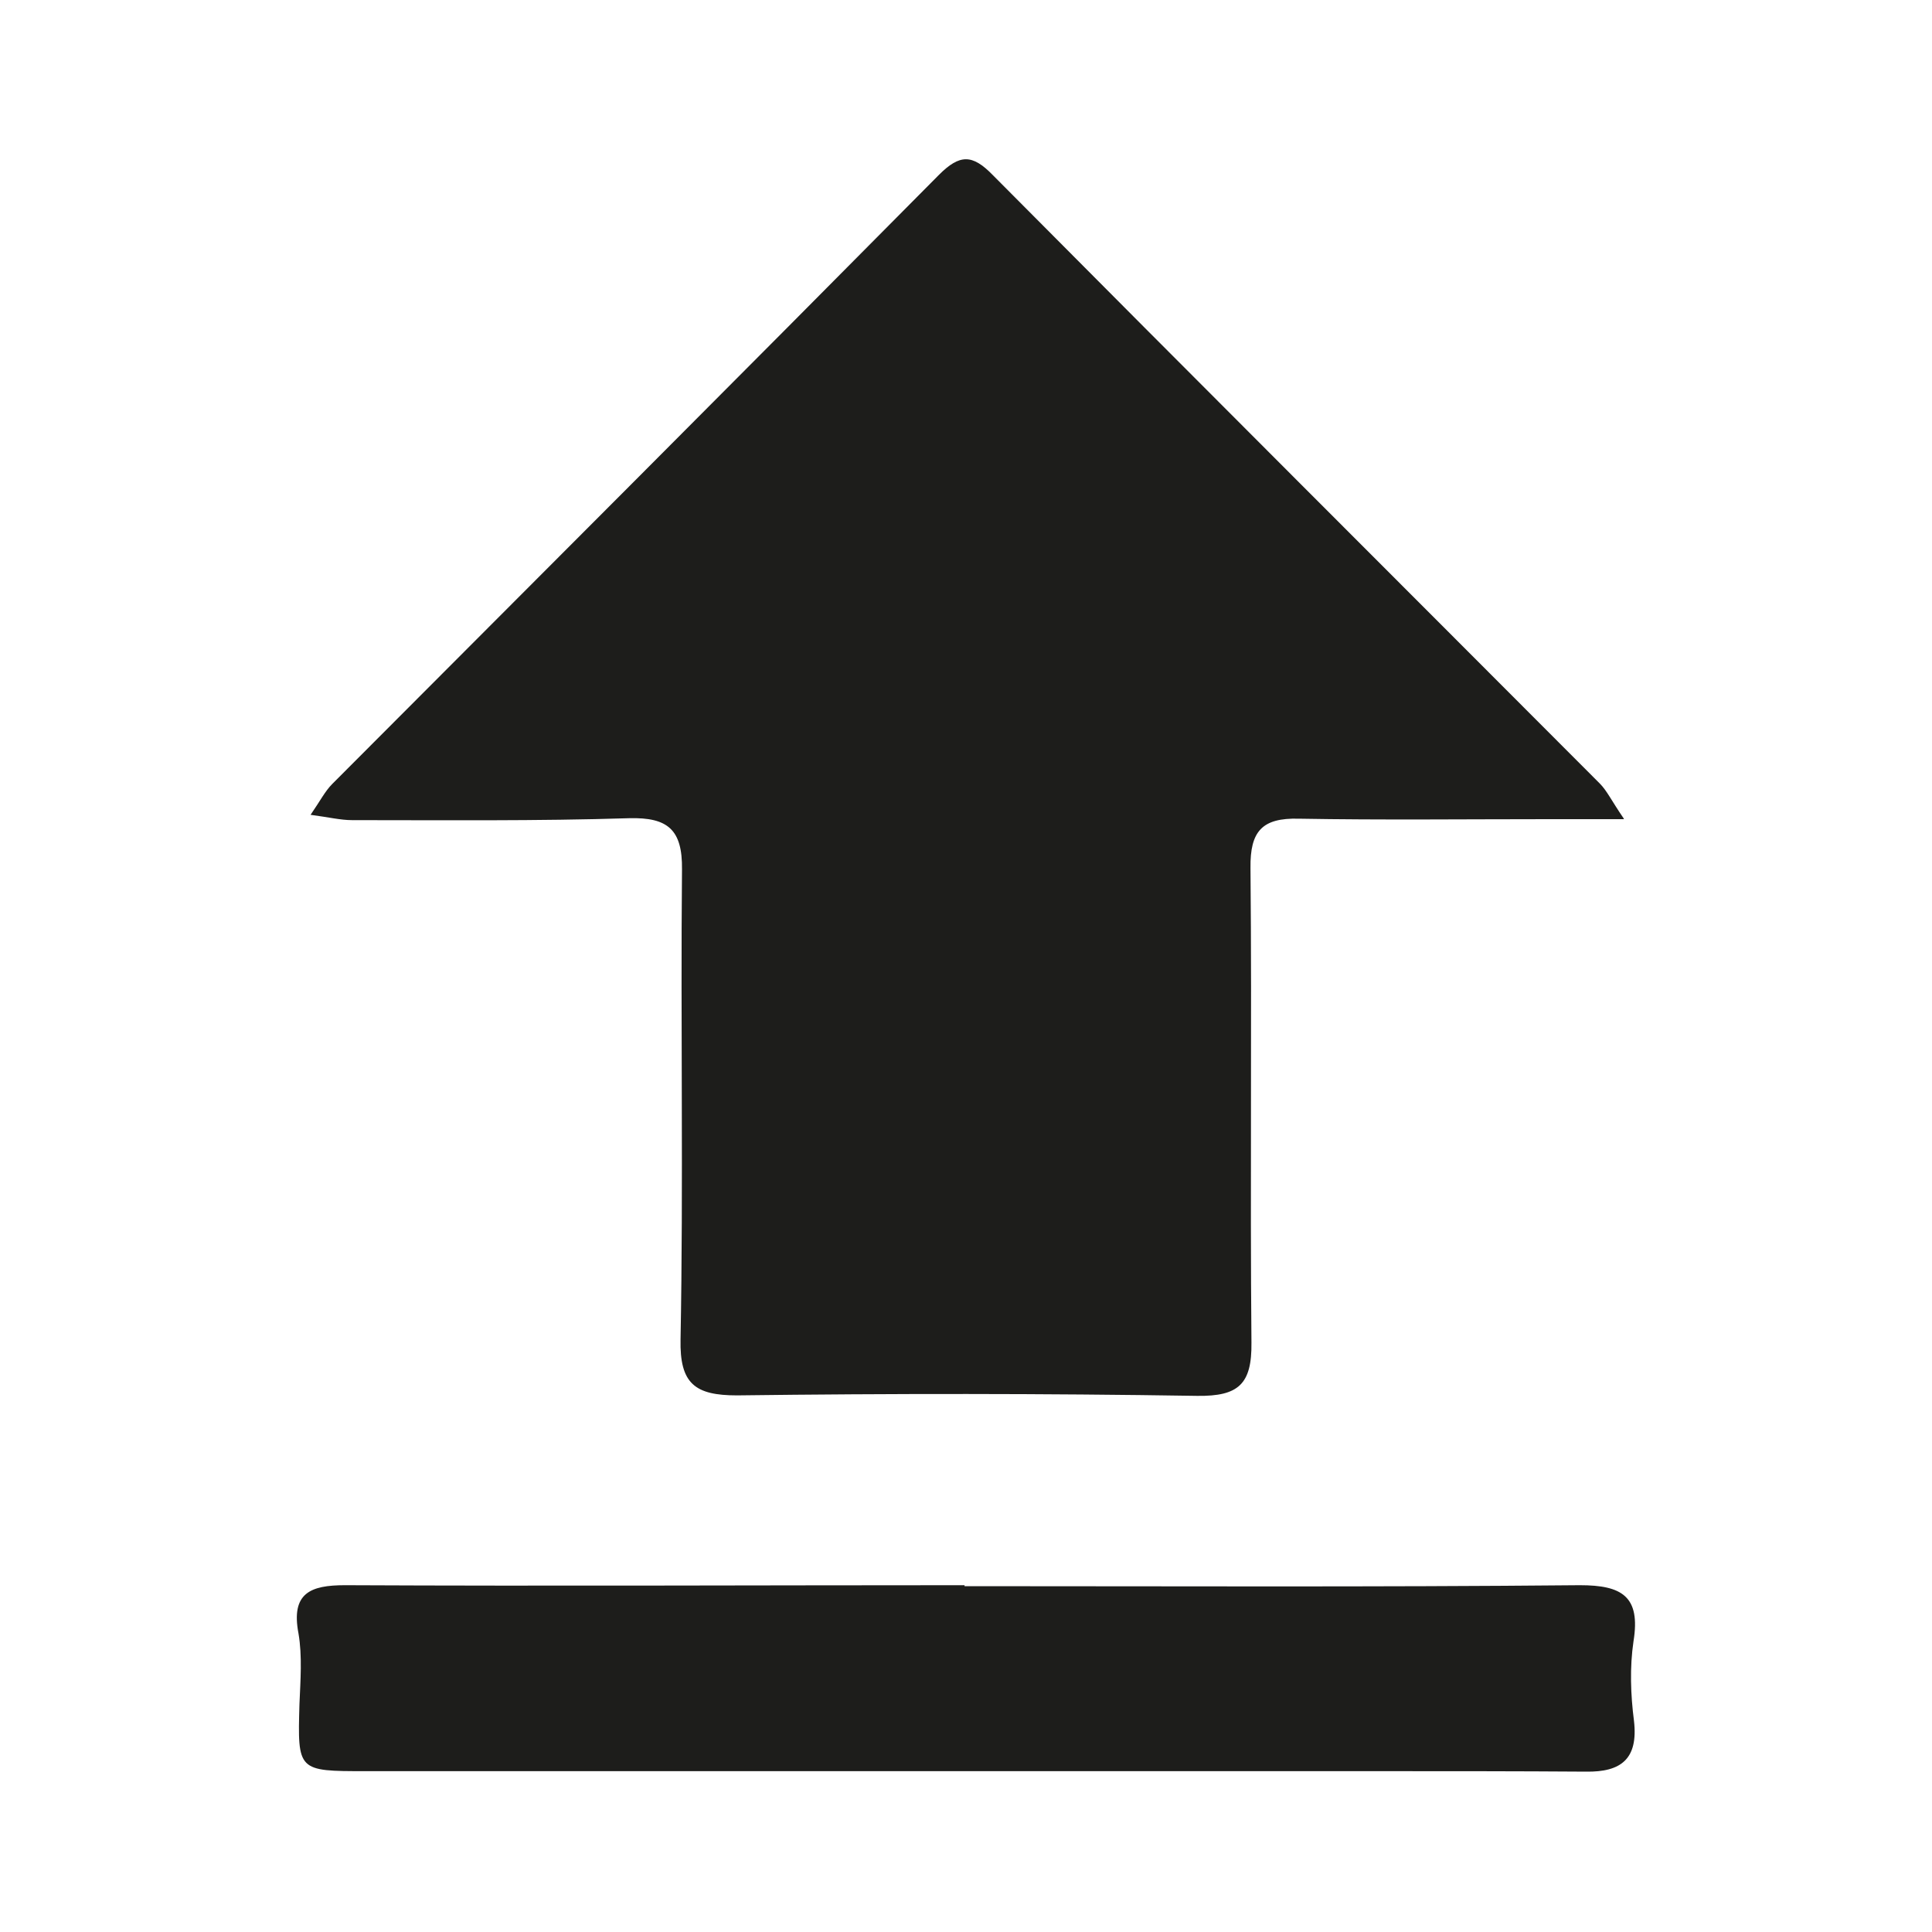
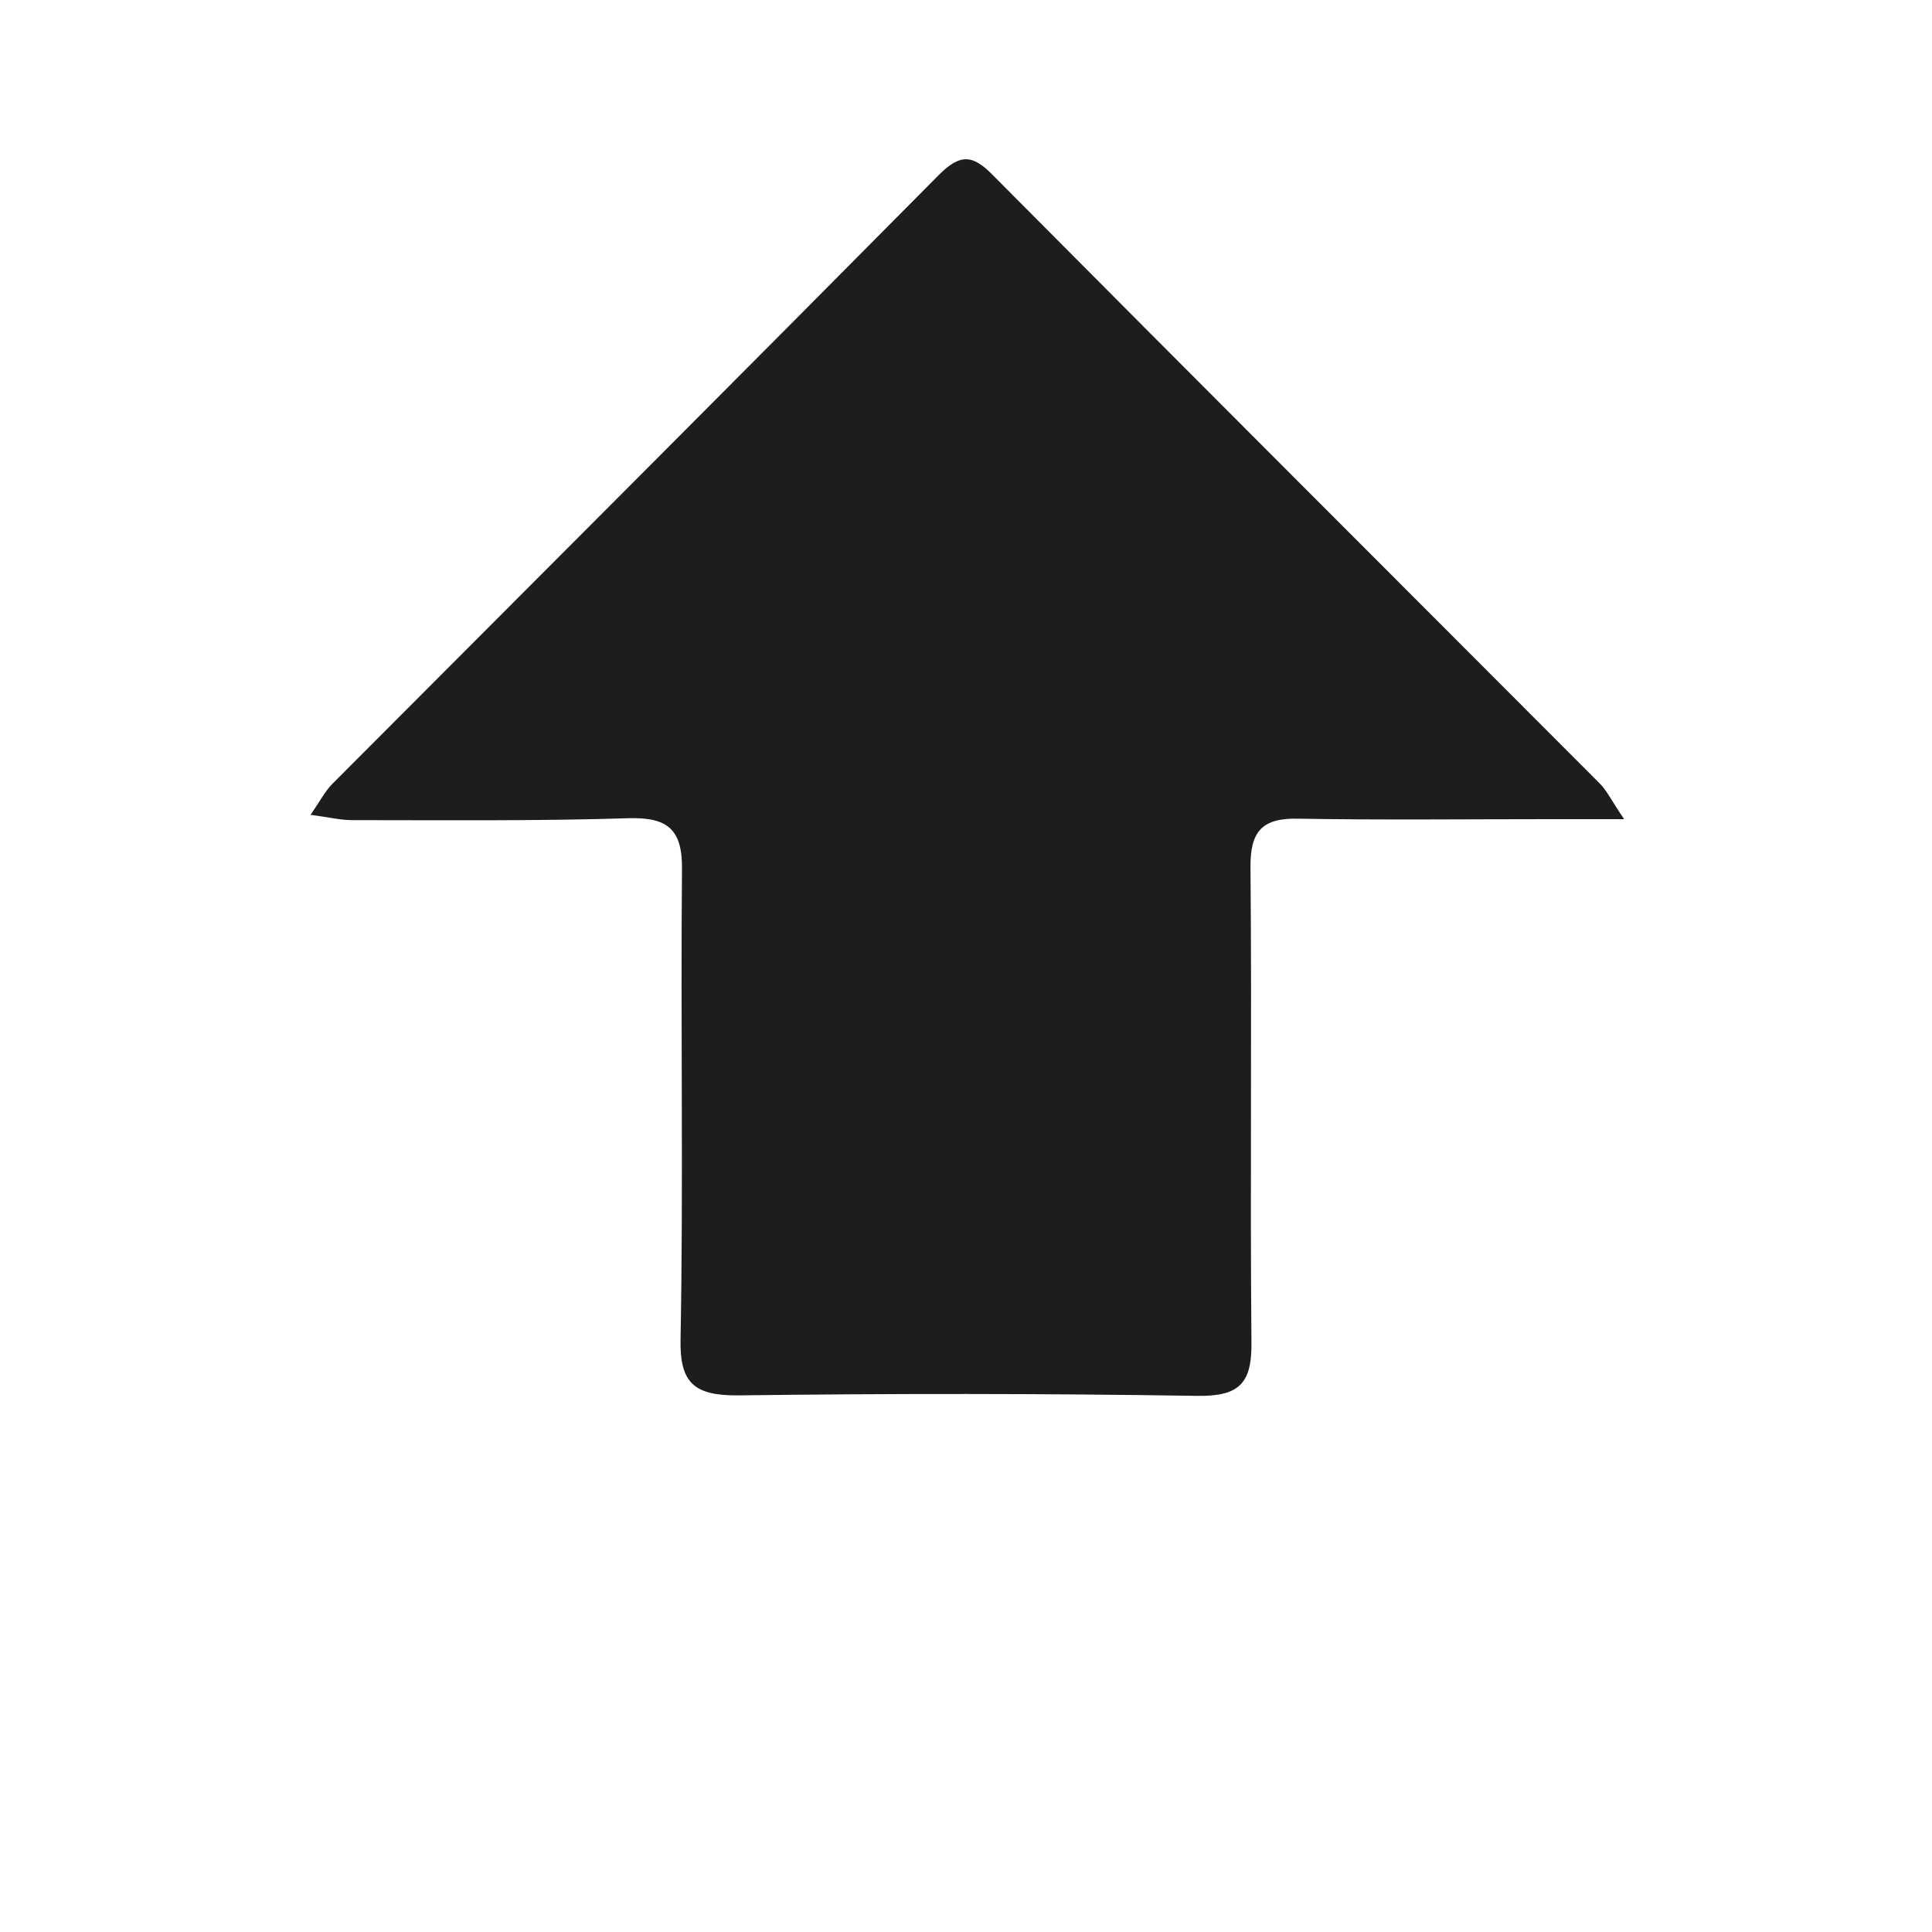
<svg xmlns="http://www.w3.org/2000/svg" id="Capa_1" data-name="Capa 1" viewBox="0 0 40 40">
  <defs>
    <style>
      .cls-1 {
        fill: #1d1d1b;
      }
    </style>
  </defs>
  <path class="cls-1" d="M33.62,16.96h-1.57c-1.72,0-3.44.02-5.16-.01-.76-.02-1.01.26-1,1.02.03,3.28-.01,6.55.02,9.83.01.86-.27,1.11-1.12,1.1-3.18-.05-6.36-.05-9.53-.01-.87,0-1.19-.24-1.17-1.16.06-3.24,0-6.49.03-9.73.01-.82-.29-1.08-1.09-1.06-1.91.06-3.83.04-5.74.04-.24,0-.48-.06-.86-.11.2-.29.3-.49.45-.64,4.19-4.2,8.38-8.39,12.56-12.61.43-.43.69-.43,1.11,0,4.18,4.21,8.38,8.4,12.57,12.6.15.15.24.35.5.73" />
-   <path class="cls-1" d="M19.97,32.84c4.25,0,8.49.02,12.74-.02.87,0,1.26.23,1.11,1.16-.08.54-.06,1.11.01,1.65.09.79-.27,1.06-.99,1.05-1.43-.01-2.85-.01-4.28-.01-7,0-14,0-20.99,0-1.41,0-1.41,0-1.37-1.39.02-.49.06-.99-.02-1.46-.16-.84.25-1,.96-1,4.27.02,8.55,0,12.83,0" />
</svg>